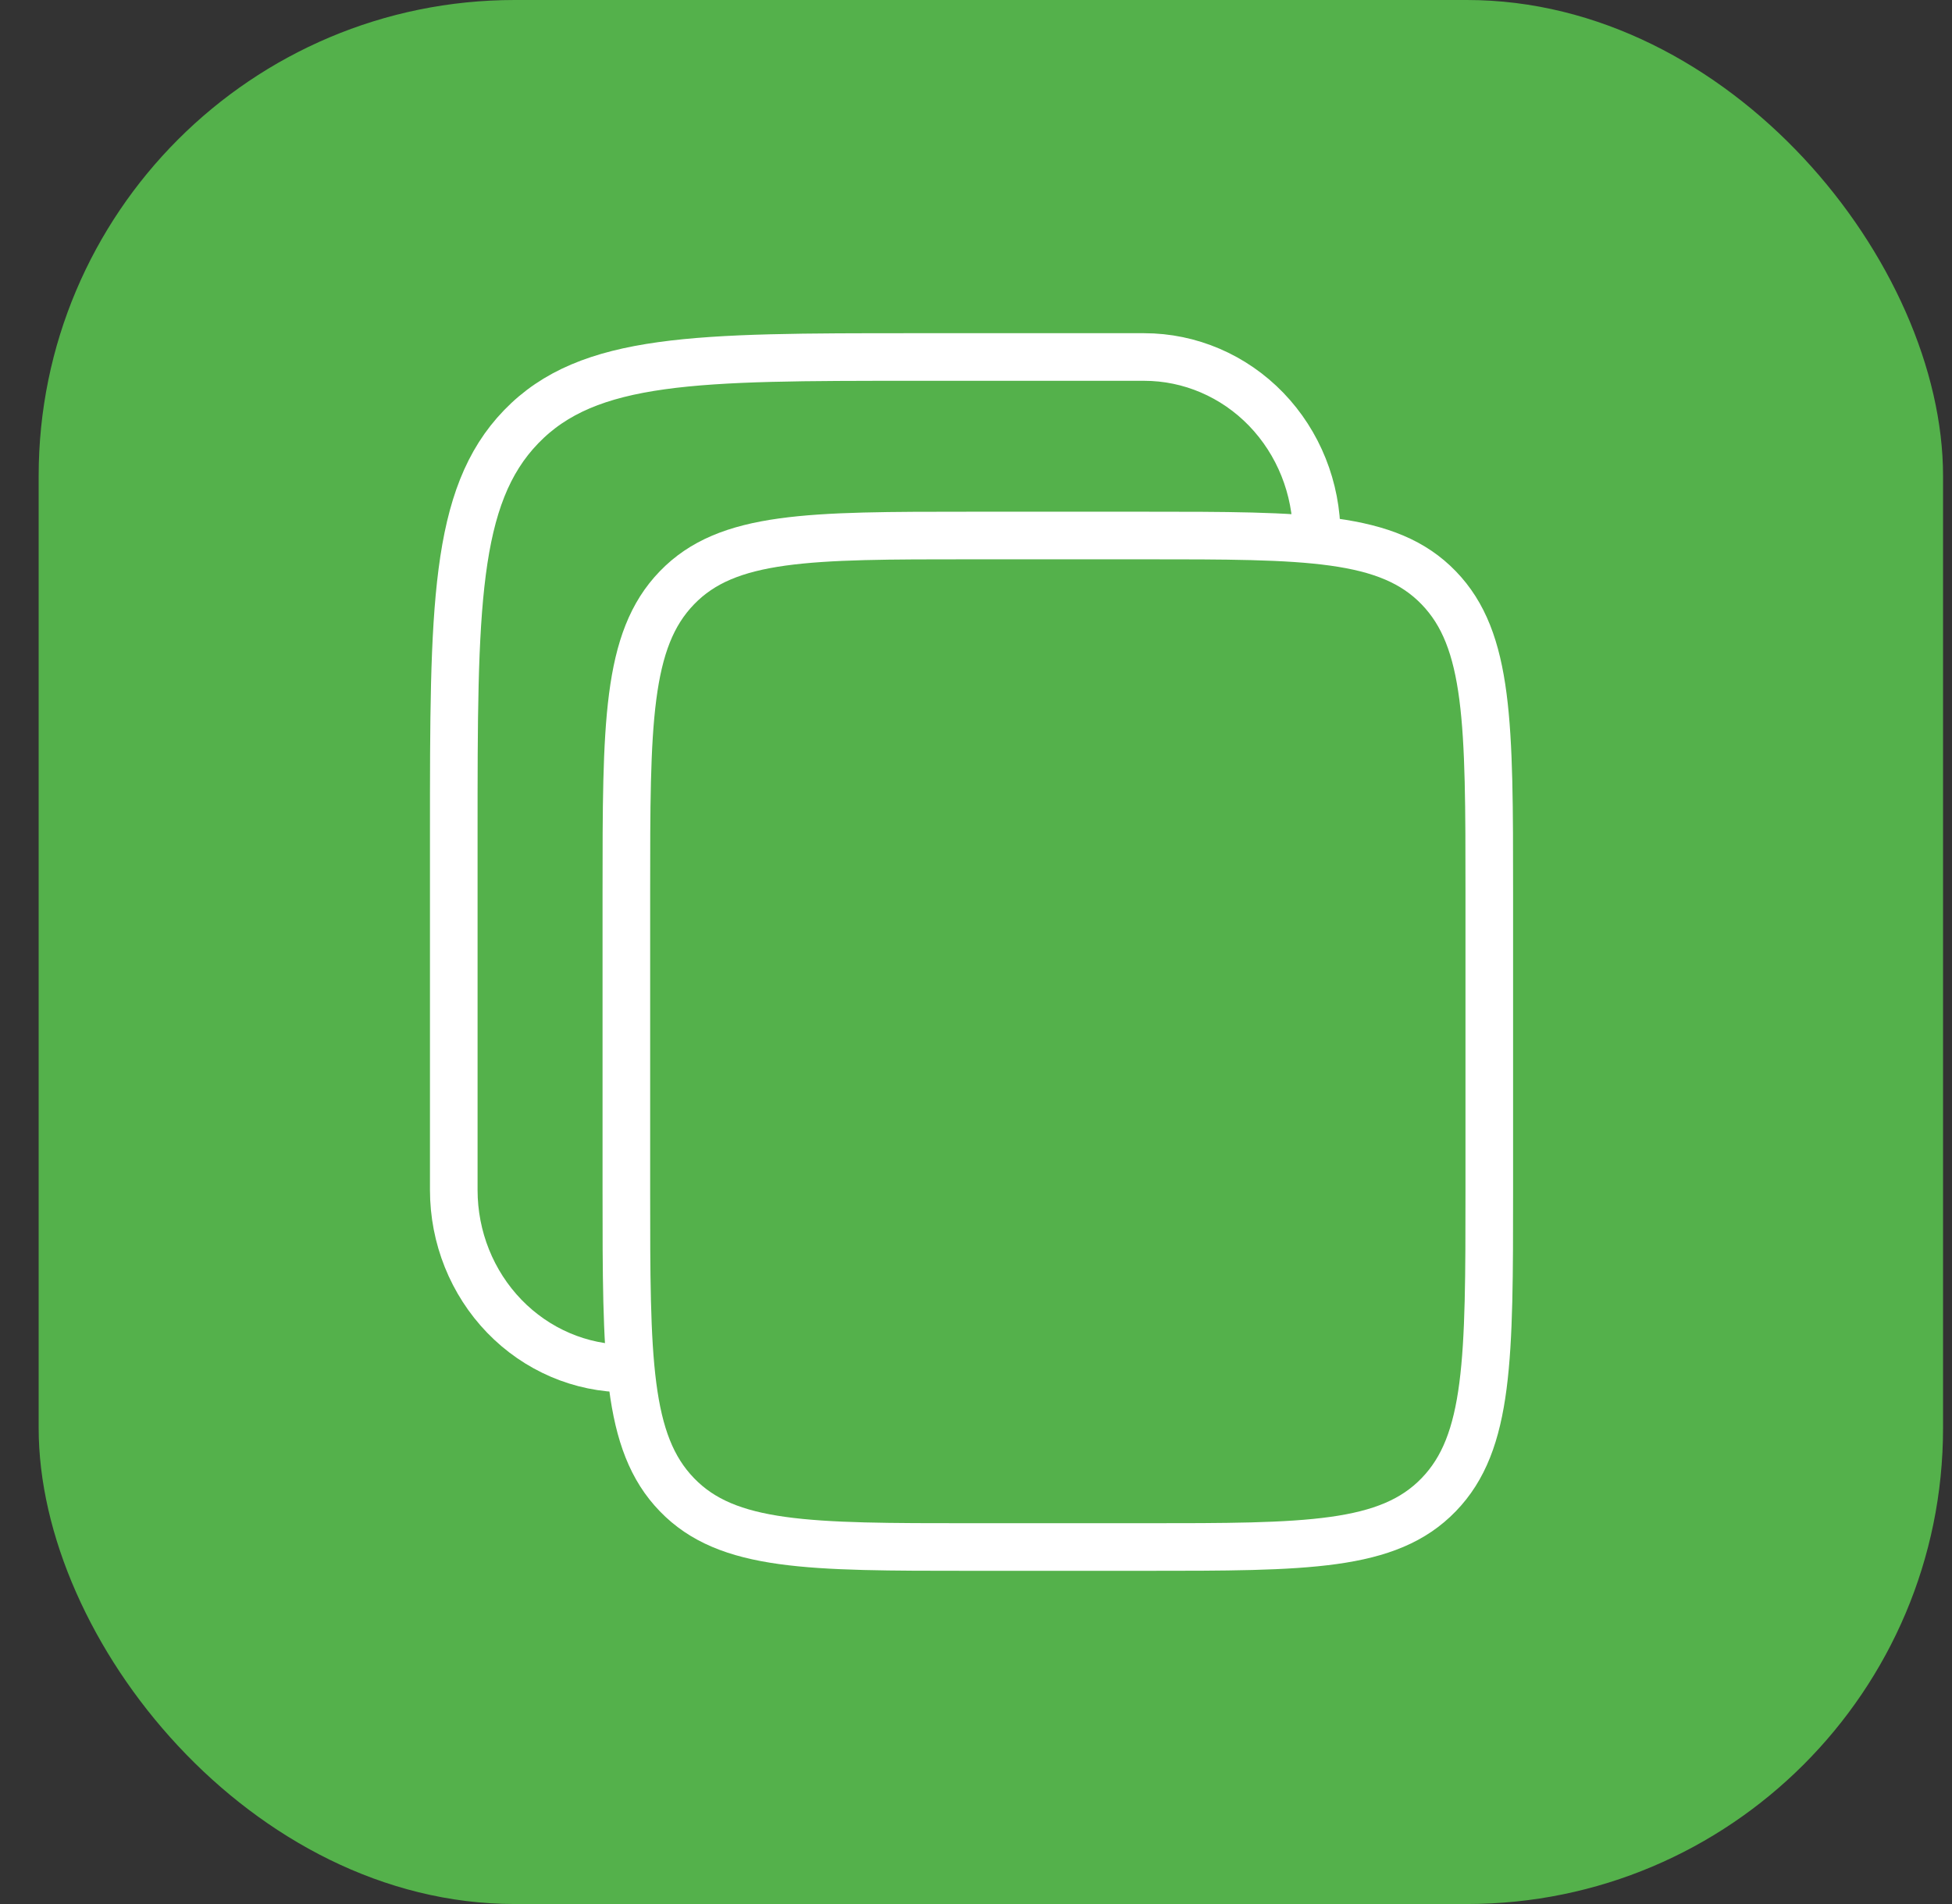
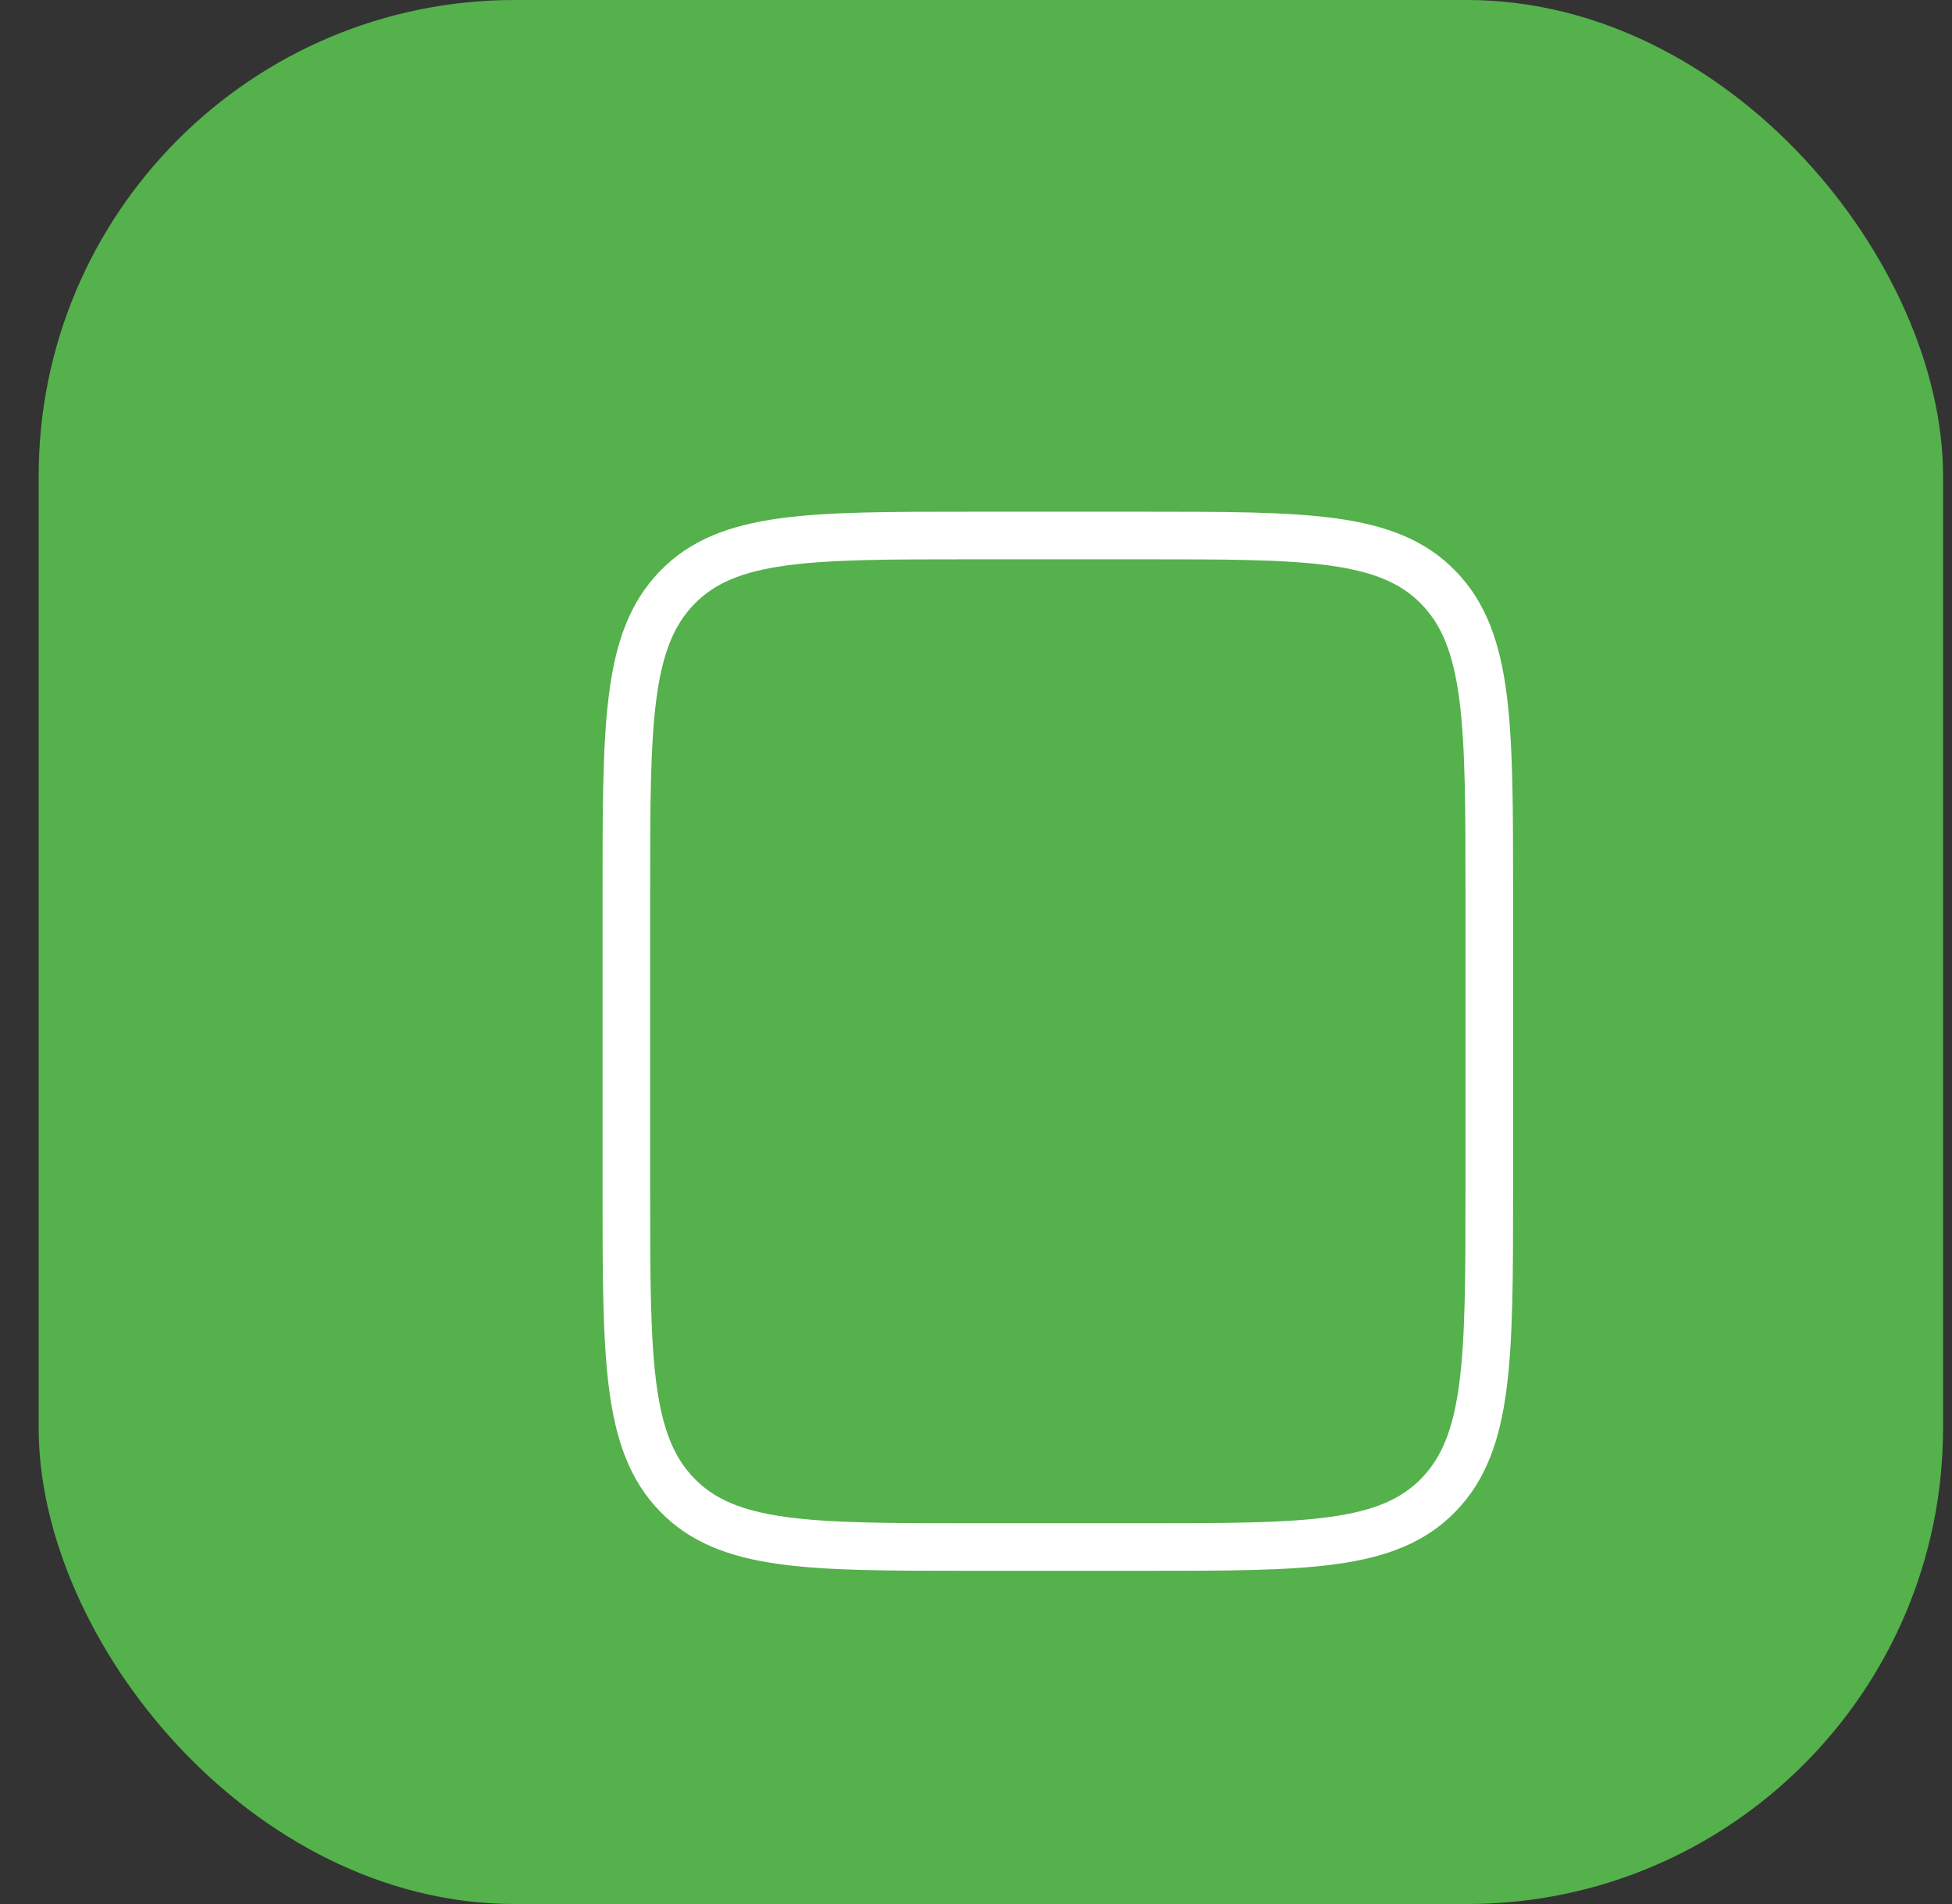
<svg xmlns="http://www.w3.org/2000/svg" width="41" height="40" viewBox="0 0 41 40" fill="none">
  <rect x="0" y="0" width="41" height="40" fill="#333333" stroke="none" />
  <rect x="0.812" width="40" height="40" rx="10" fill="#54B14B" />
  <path d="M13.156 18.75C13.156 15.215 13.156 13.446 14.218 12.349C15.279 11.25 16.989 11.25 20.406 11.25H24.031C27.448 11.25 29.158 11.25 30.219 12.349C31.281 13.446 31.281 15.215 31.281 18.75V25C31.281 28.535 31.281 30.304 30.219 31.401C29.158 32.5 27.448 32.5 24.031 32.5H20.406C16.989 32.5 15.279 32.5 14.218 31.401C13.156 30.304 13.156 28.535 13.156 25V18.75Z" stroke="white" />
-   <path d="M13.156 28.75C12.195 28.75 11.273 28.355 10.593 27.652C9.913 26.948 9.531 25.995 9.531 25V17.5C9.531 12.786 9.531 10.429 10.947 8.965C12.362 7.5 14.641 7.5 19.198 7.5H24.031C24.993 7.5 25.915 7.895 26.595 8.598C27.274 9.302 27.656 10.255 27.656 11.25" stroke="white" />
</svg>